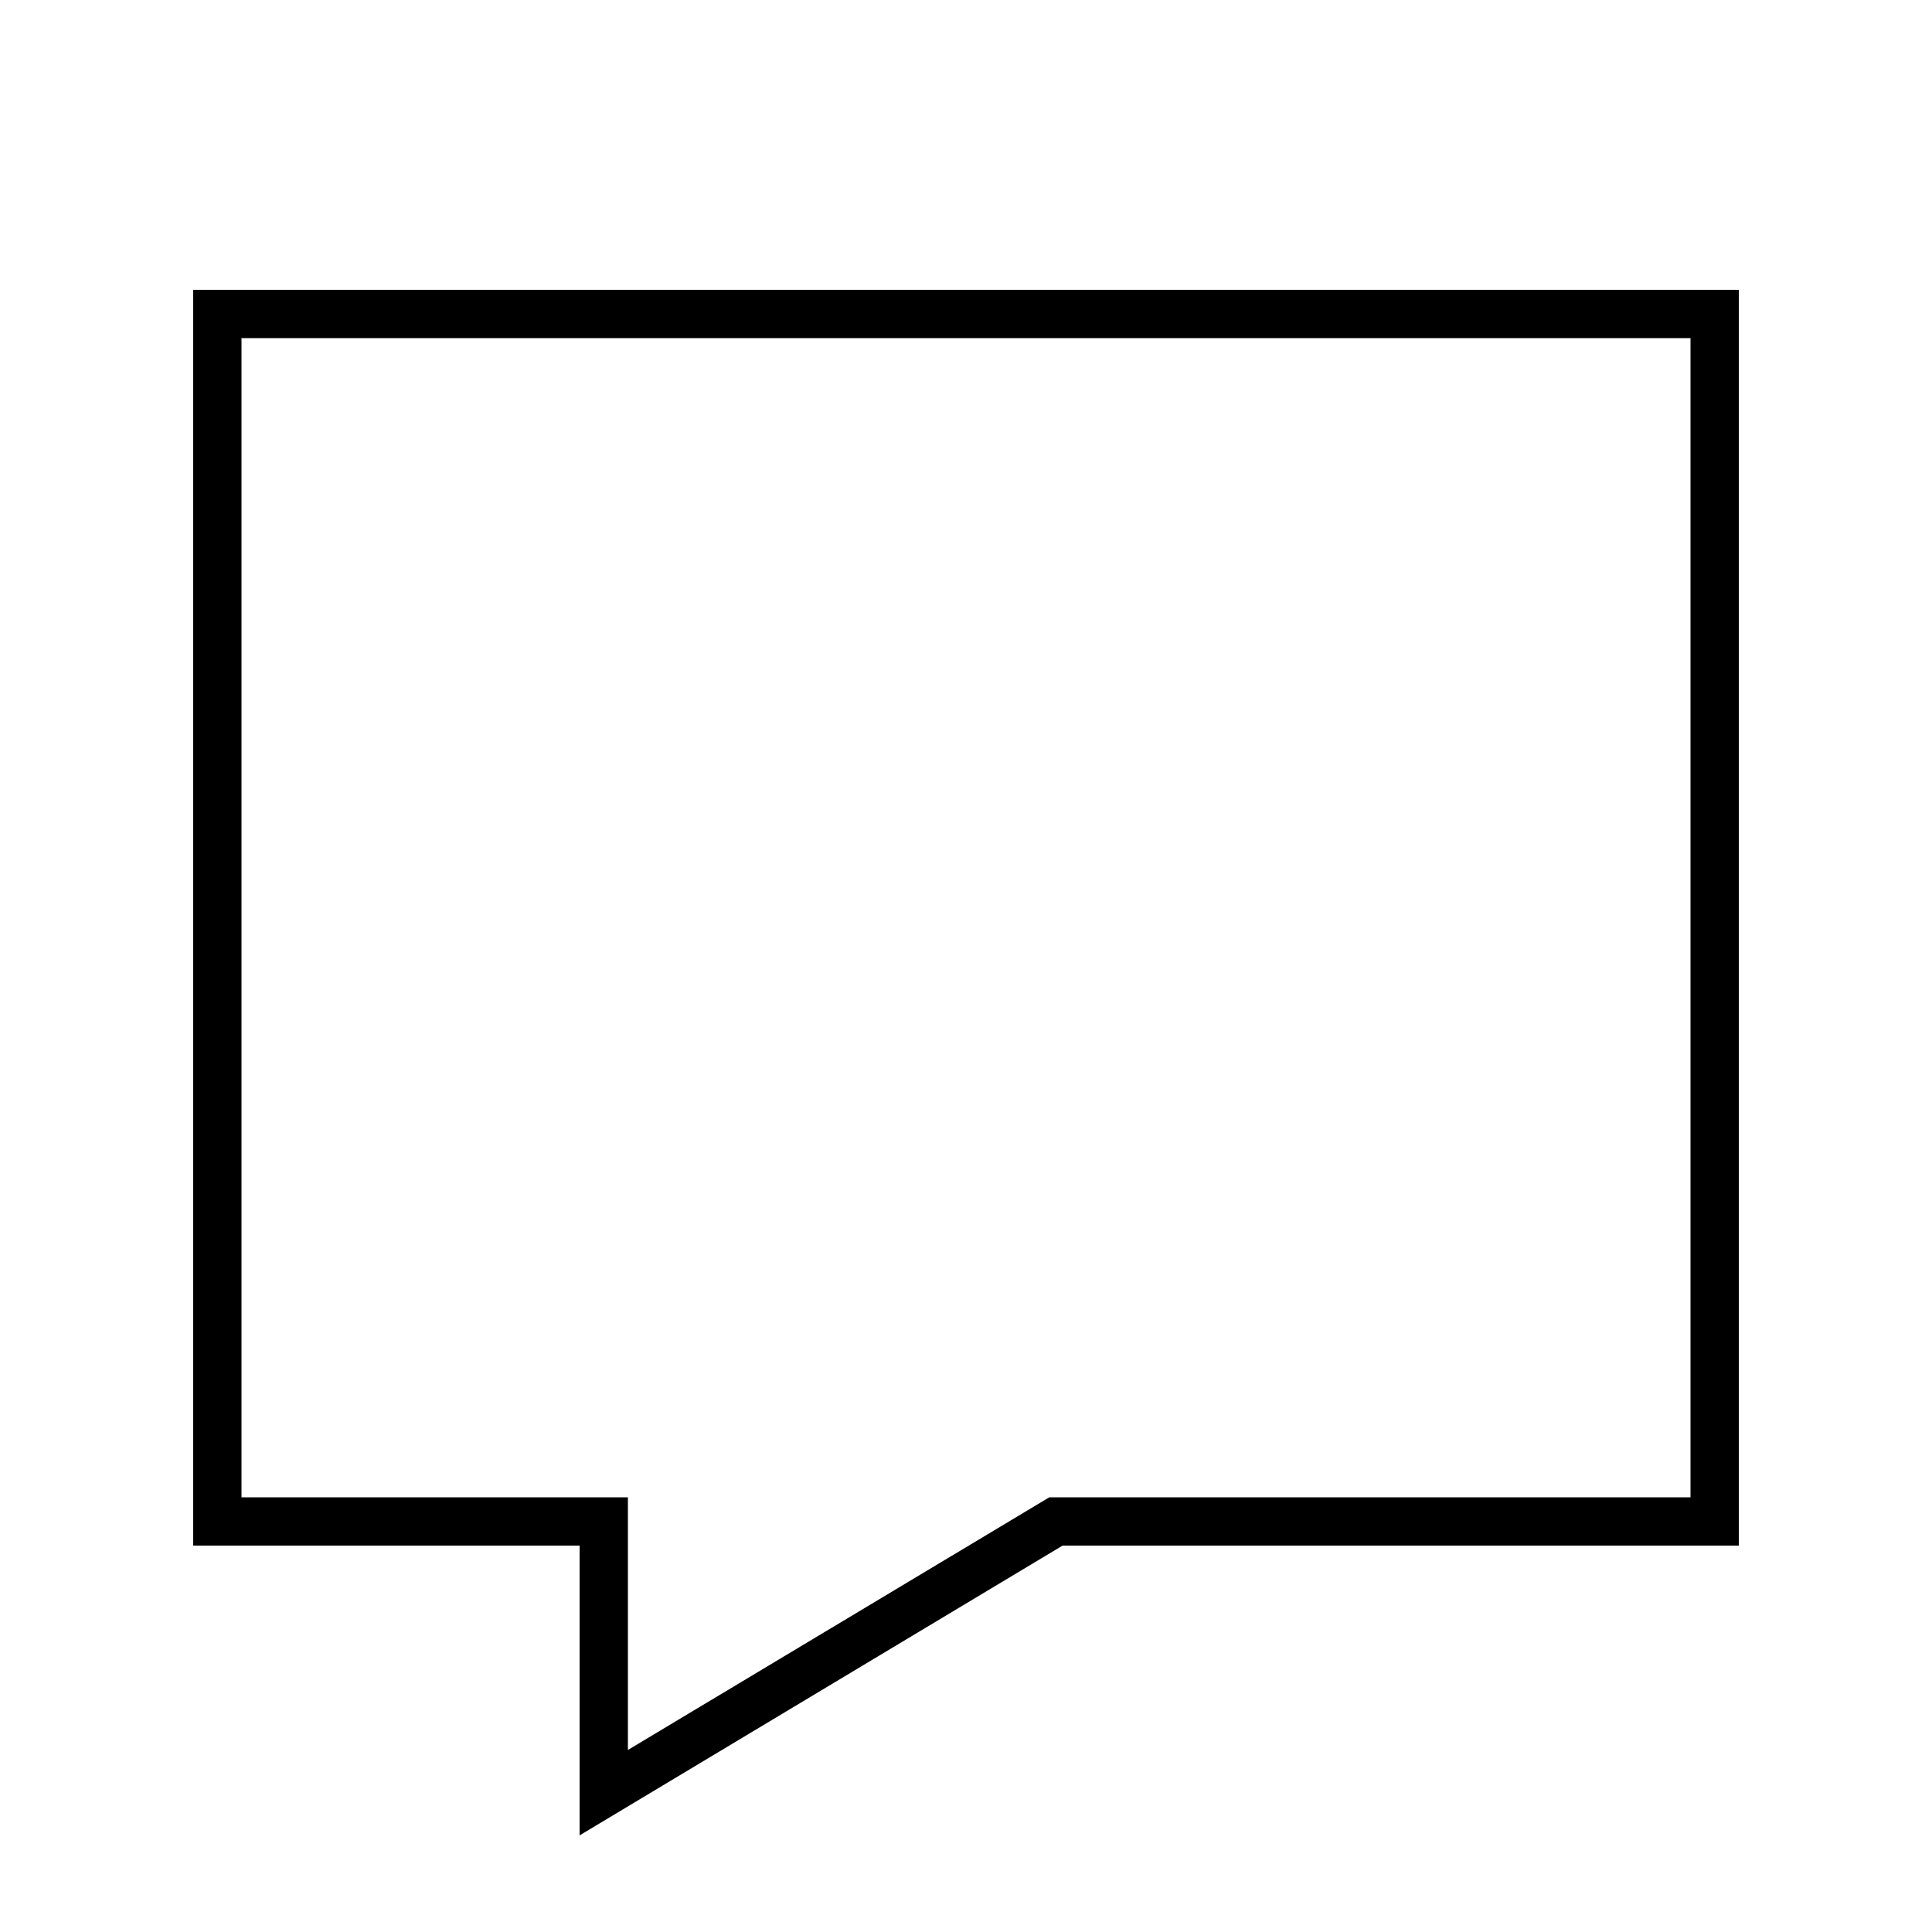
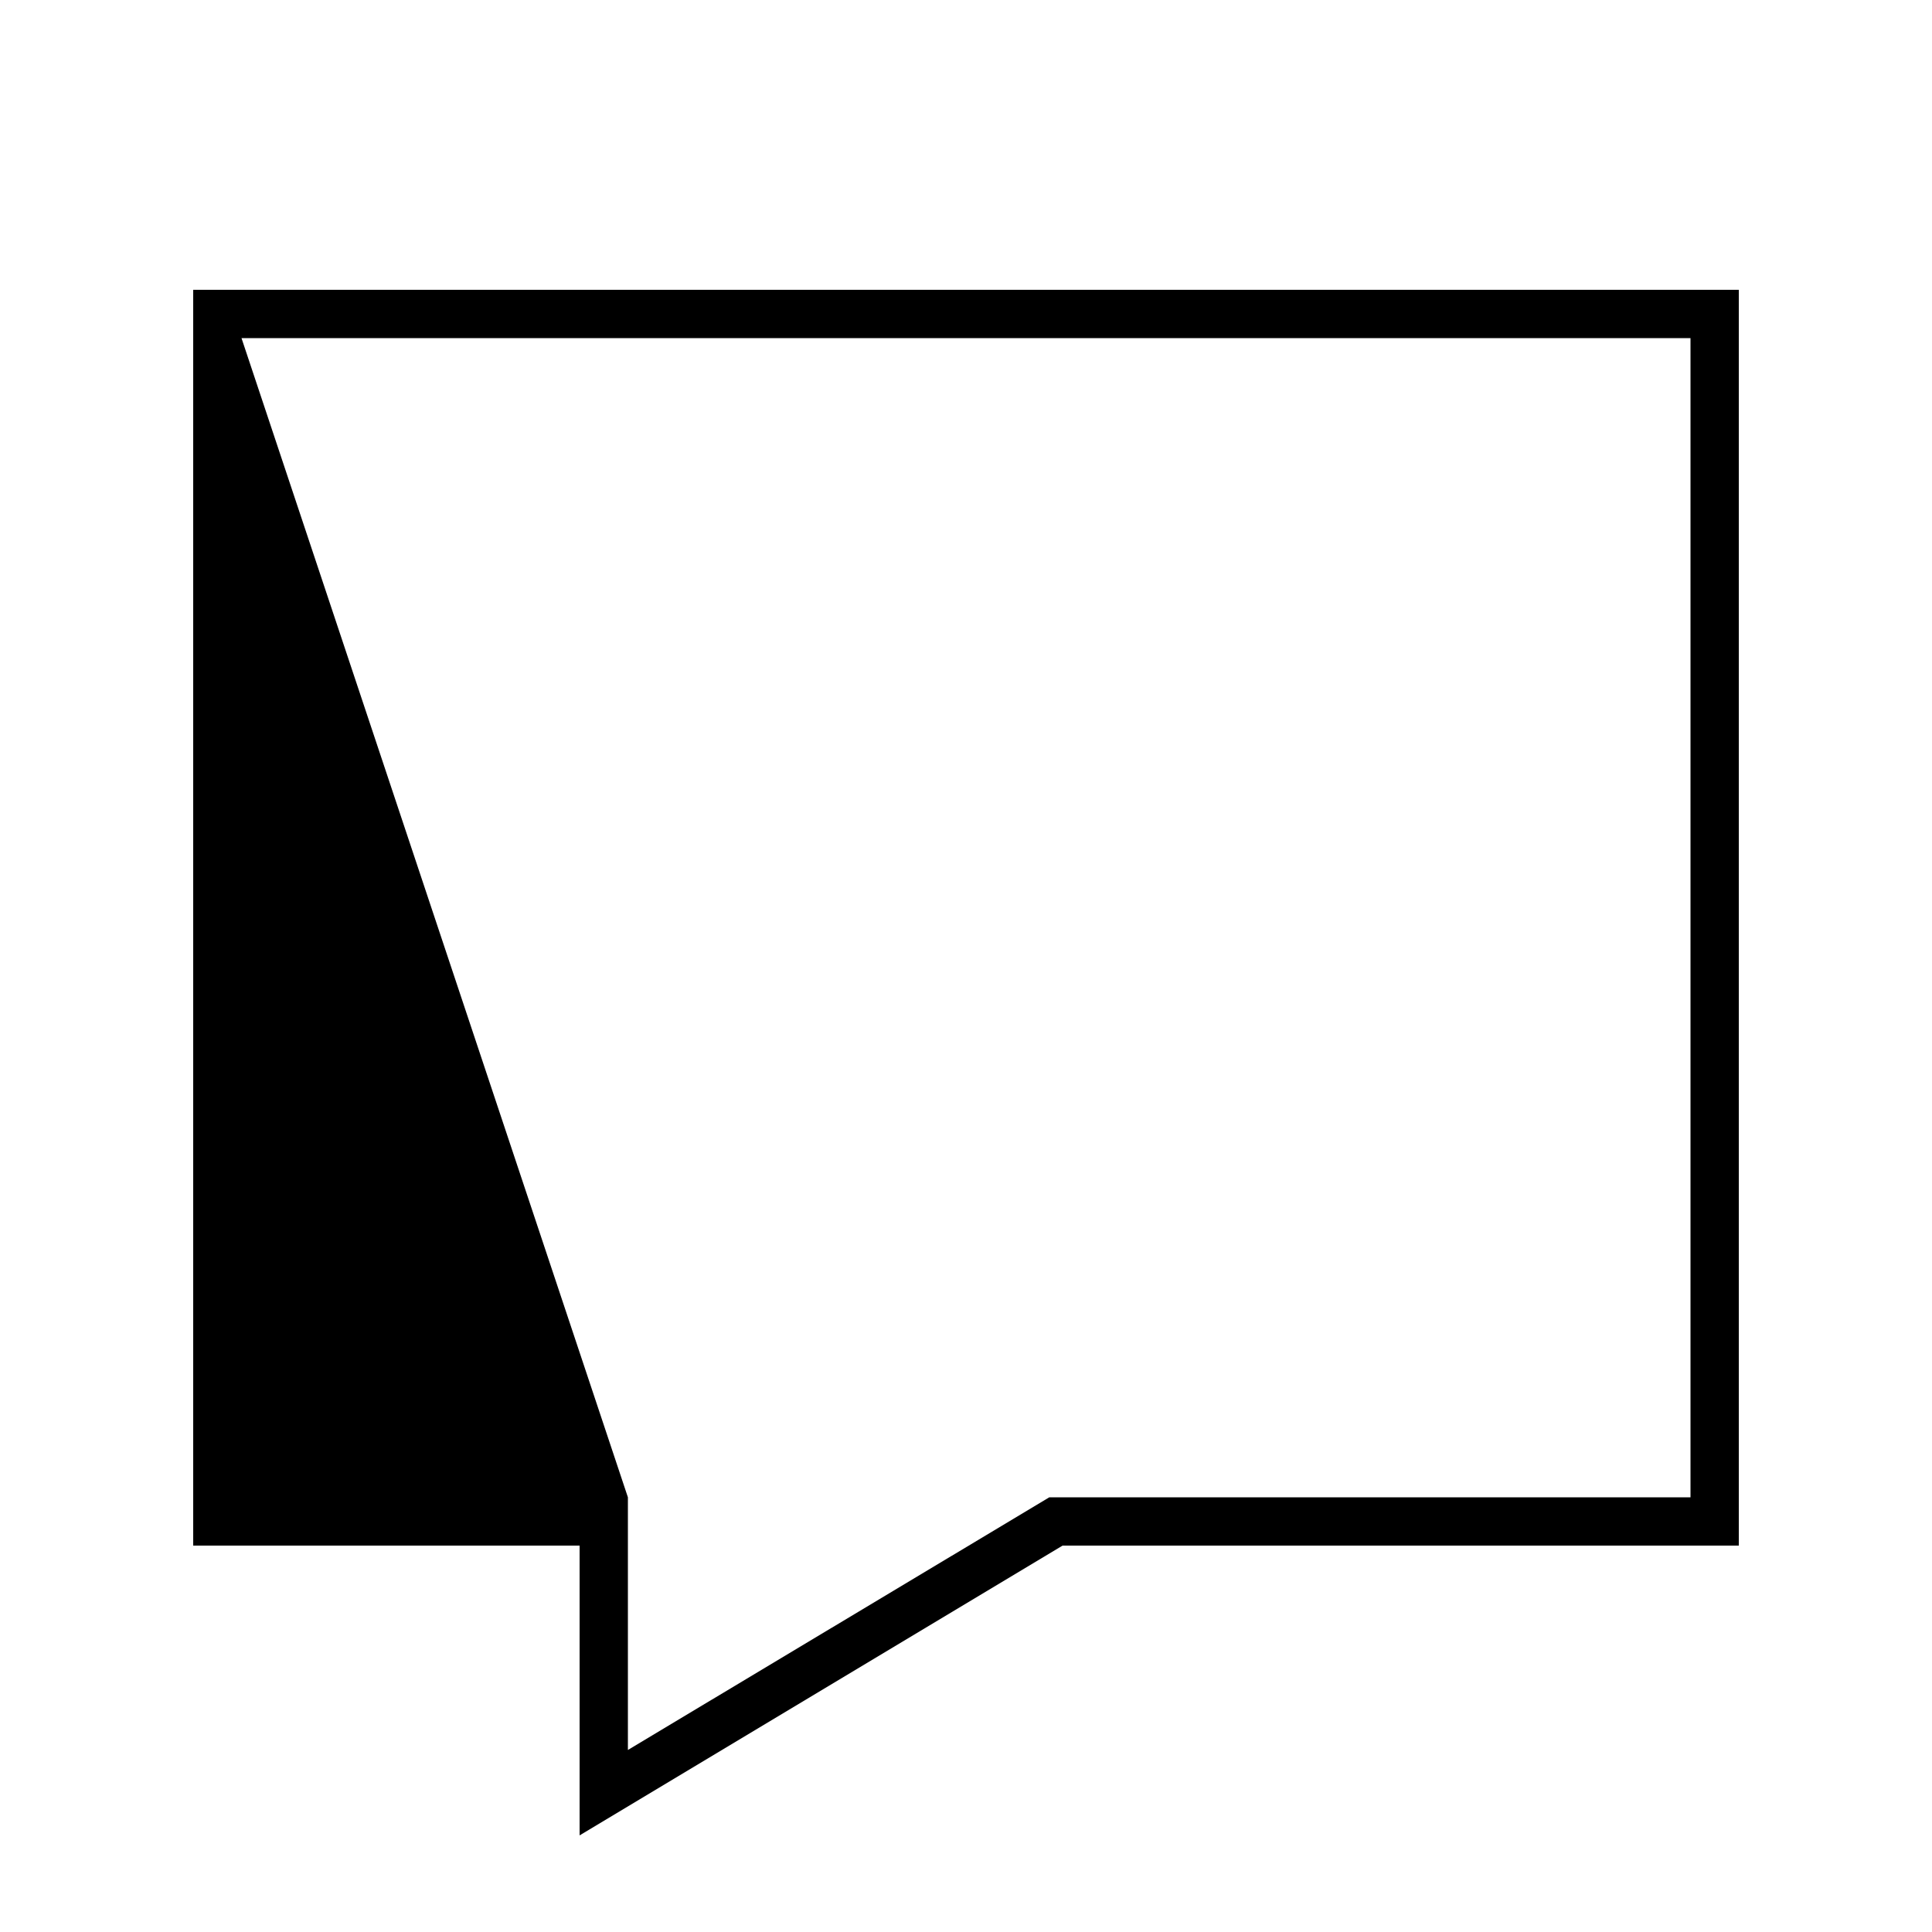
<svg xmlns="http://www.w3.org/2000/svg" viewBox="0 0 640 640">
-   <path fill="currentColor" d="M352 512L576 512L576 96L64 96L64 512L192 512L192 608L352 512zM208 579.7L208 496L80 496L80 112L560 112L560 496L347.6 496L208 579.7z" />
+   <path fill="currentColor" d="M352 512L576 512L576 96L64 96L64 512L192 512L192 608L352 512zM208 579.7L208 496L80 112L560 112L560 496L347.6 496L208 579.7z" />
</svg>